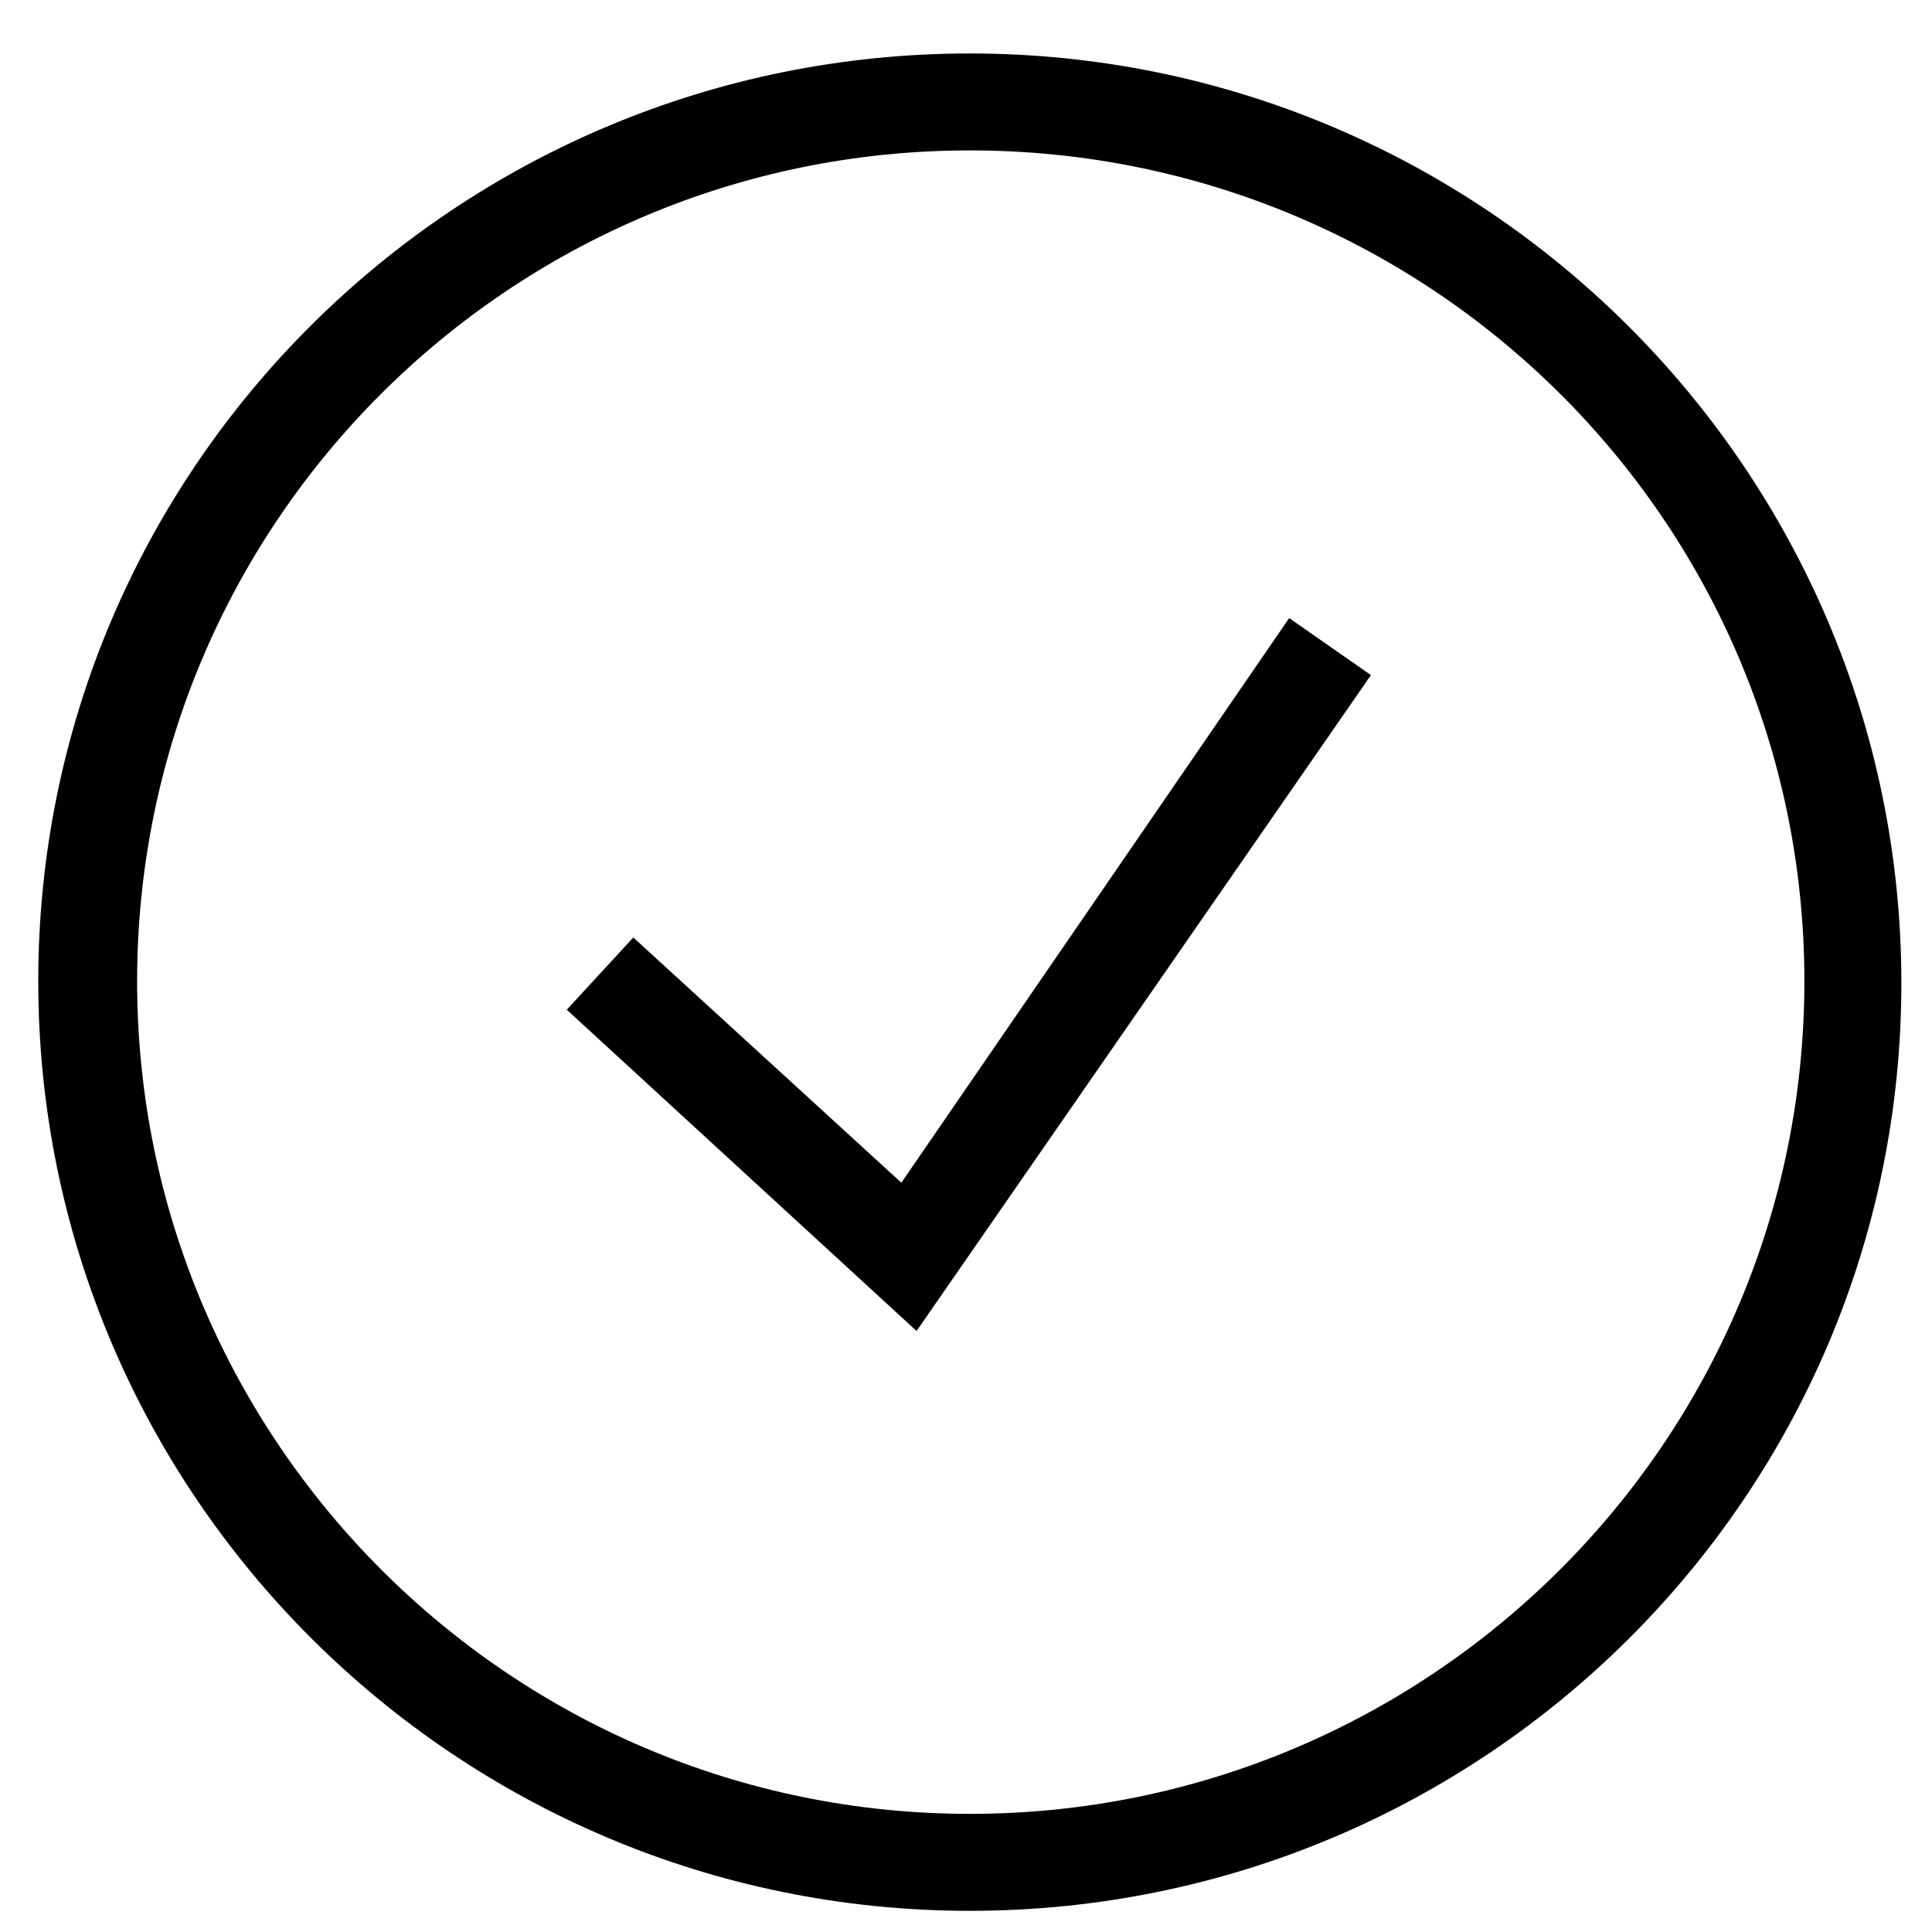
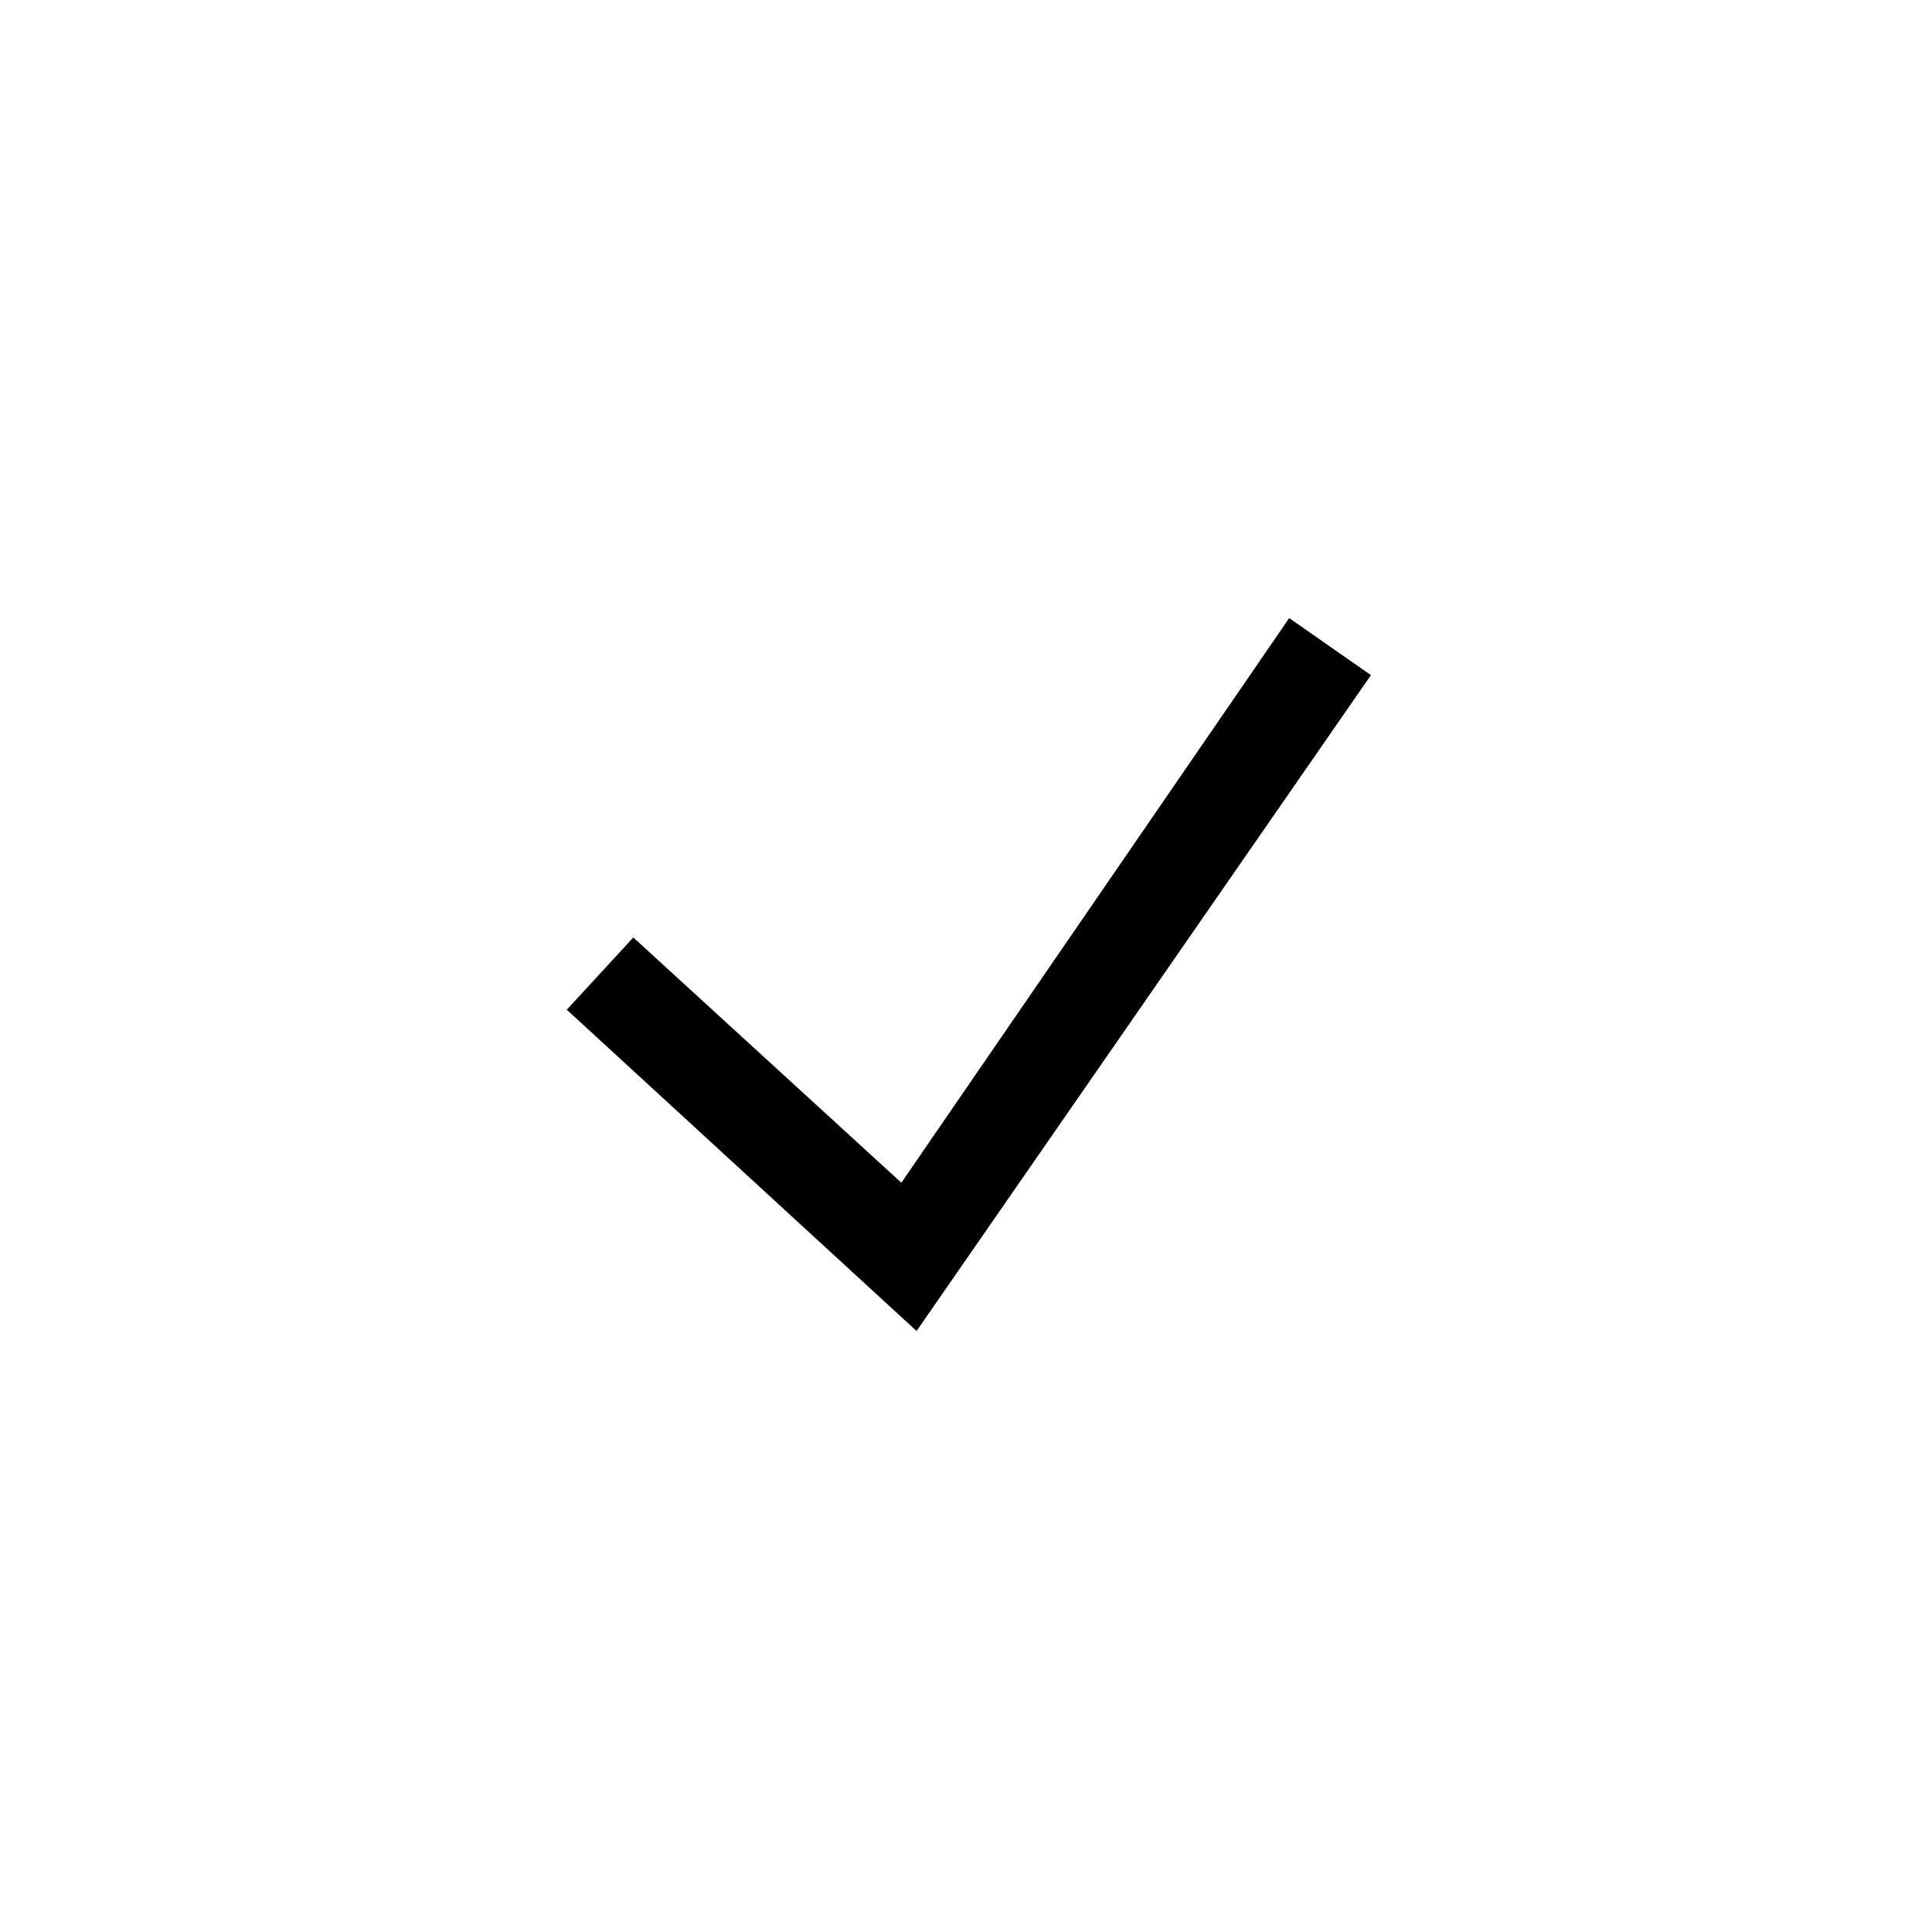
<svg xmlns="http://www.w3.org/2000/svg" fill="#000000" width="800px" height="800px" version="1.1" viewBox="144 144 512 512">
  <g>
-     <path d="m401.01 650.39c-136.03 0-246.87-110.34-246.87-246.36s110.84-245.86 246.87-245.86c136.03 0 246.87 110.34 246.87 246.36-0.004 136.03-110.84 245.86-246.87 245.86zm0-466.53c-121.92 0-220.67 98.746-220.67 220.16 0 121.42 98.75 220.67 220.67 220.67 121.92 0 221.17-98.75 221.17-220.67s-99.25-220.16-221.17-220.16z" />
    <path d="m386.9 496.73-92.699-85.145 17.633-19.145 71.035 64.992 102.78-149.63 21.664 15.113z" />
  </g>
</svg>